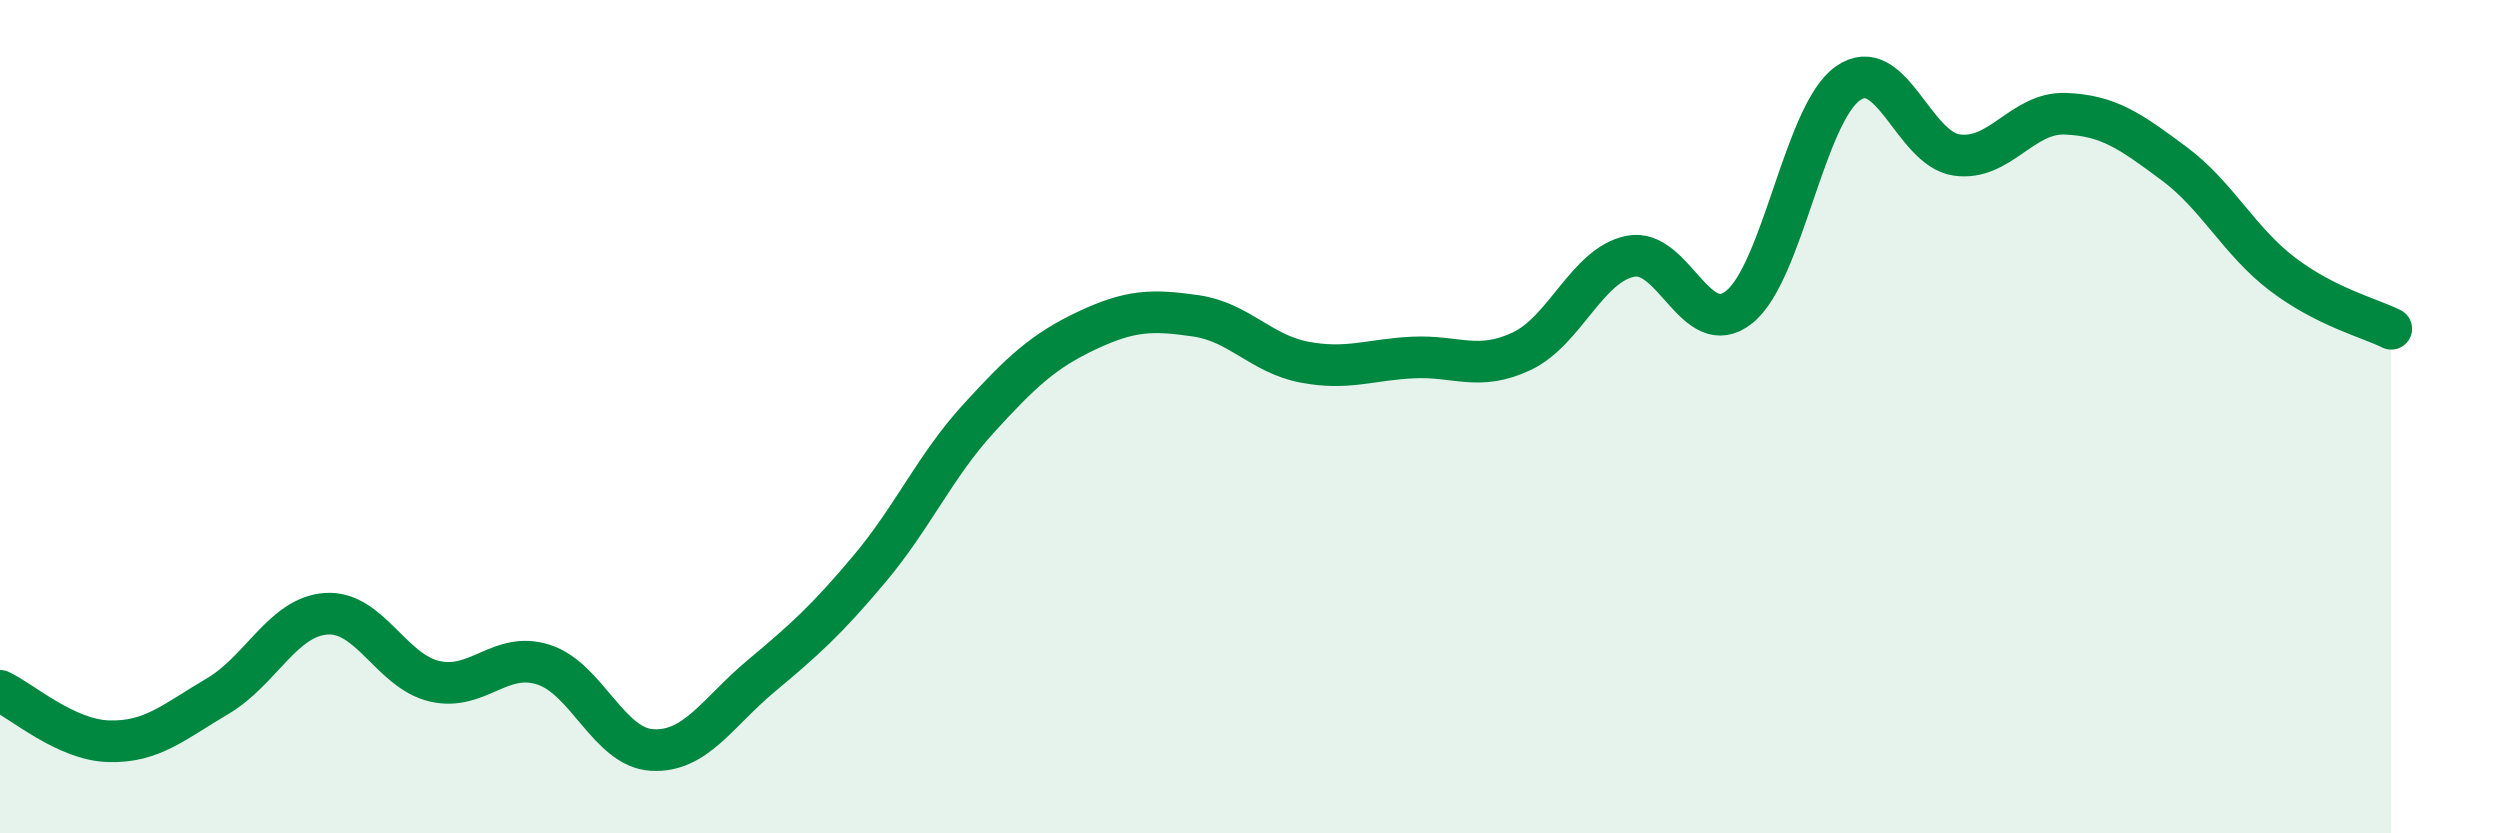
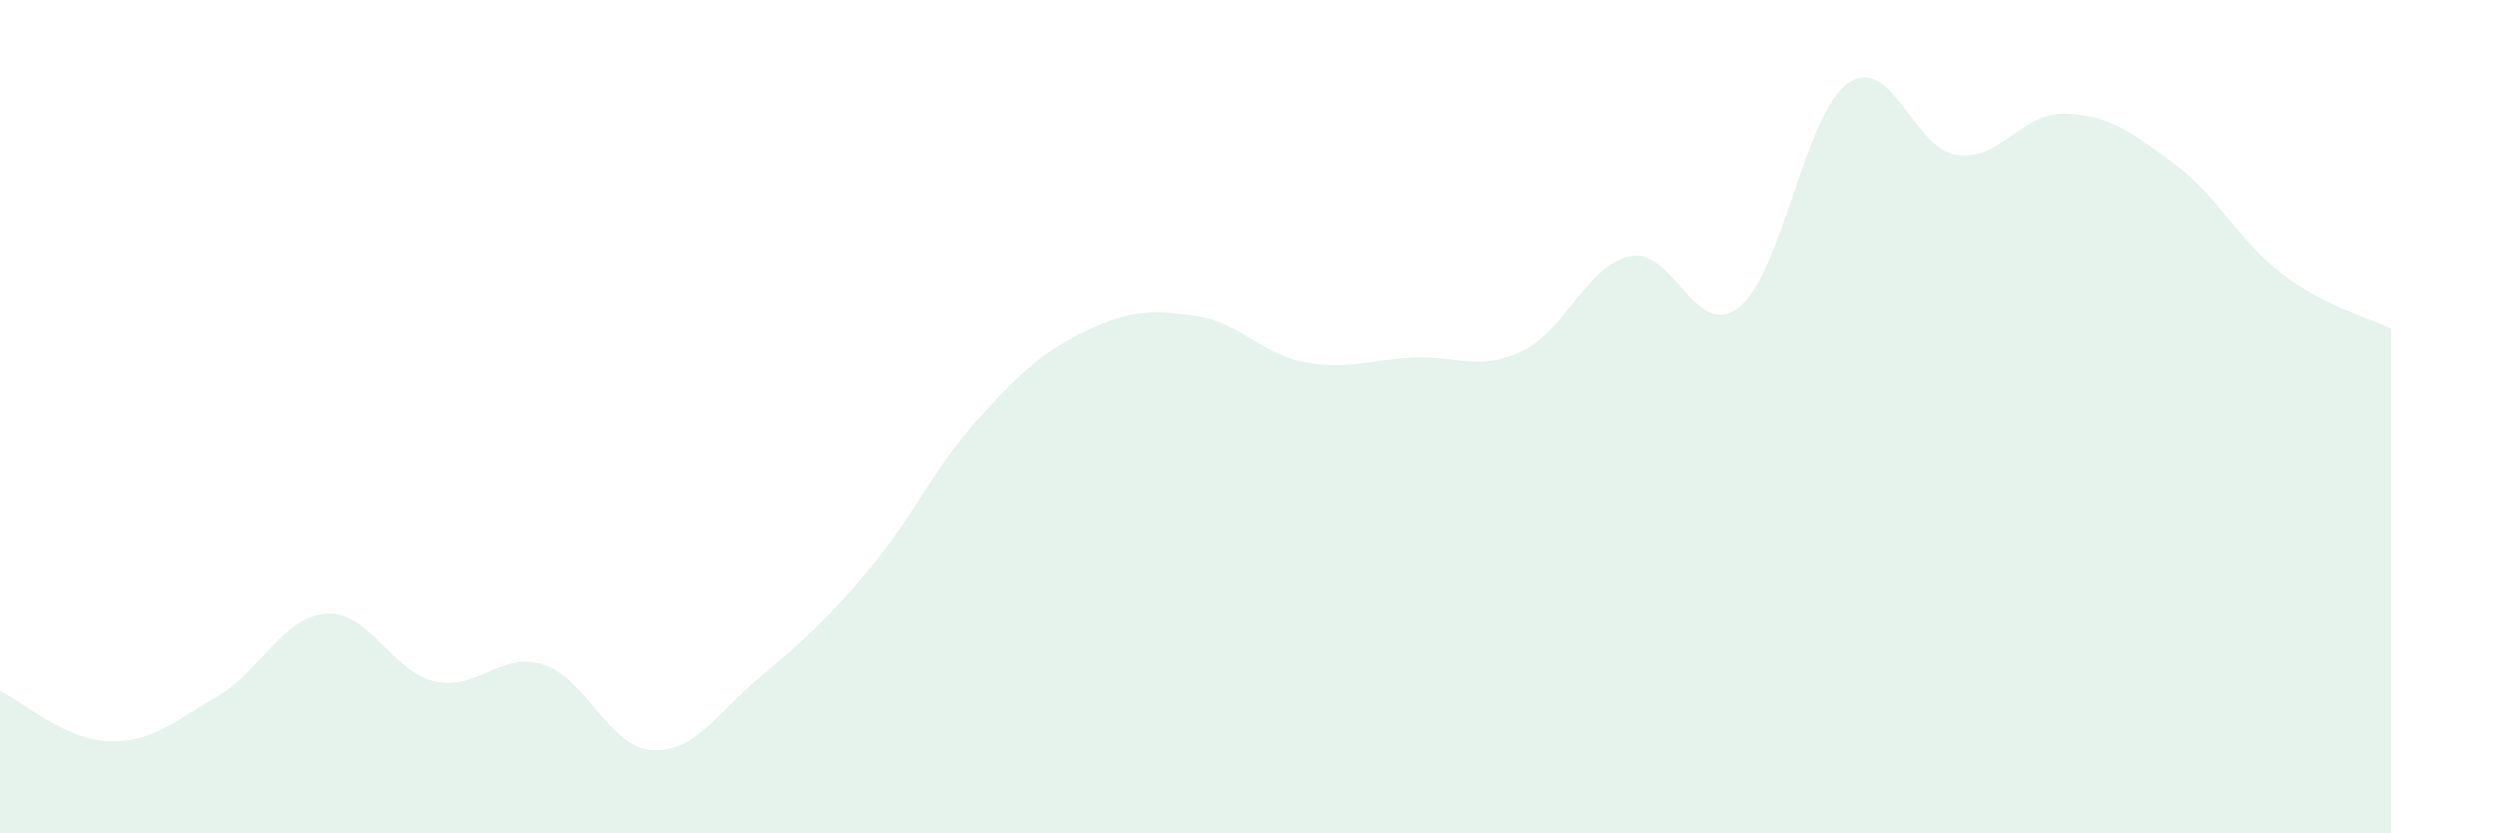
<svg xmlns="http://www.w3.org/2000/svg" width="60" height="20" viewBox="0 0 60 20">
  <path d="M 0,16.58 C 0.52,16.82 1.57,17.76 2.61,17.79 C 3.65,17.82 4.18,17.32 5.22,16.71 C 6.26,16.1 6.79,14.8 7.83,14.73 C 8.87,14.66 9.39,16.11 10.43,16.35 C 11.47,16.59 12,15.62 13.04,15.95 C 14.08,16.28 14.61,17.94 15.65,18 C 16.69,18.06 17.22,17.1 18.26,16.23 C 19.3,15.36 19.83,14.89 20.87,13.65 C 21.91,12.41 22.44,11.19 23.48,10.05 C 24.52,8.91 25.05,8.42 26.09,7.93 C 27.13,7.44 27.66,7.43 28.7,7.58 C 29.74,7.73 30.26,8.49 31.3,8.69 C 32.34,8.89 32.87,8.63 33.91,8.58 C 34.95,8.53 35.48,8.92 36.52,8.43 C 37.56,7.94 38.09,6.36 39.13,6.15 C 40.17,5.94 40.7,8.2 41.74,7.37 C 42.78,6.54 43.31,2.73 44.35,2 C 45.39,1.27 45.92,3.57 46.96,3.72 C 48,3.87 48.53,2.69 49.57,2.73 C 50.61,2.77 51.13,3.15 52.17,3.92 C 53.21,4.69 53.74,5.79 54.78,6.58 C 55.82,7.37 56.87,7.63 57.39,7.89L57.39 20L0 20Z" fill="#008740" opacity="0.1" stroke-linecap="round" stroke-linejoin="round" />
-   <path d="M 0,16.58 C 0.52,16.82 1.57,17.76 2.61,17.79 C 3.65,17.82 4.18,17.32 5.22,16.71 C 6.26,16.1 6.79,14.8 7.83,14.73 C 8.87,14.66 9.39,16.11 10.43,16.35 C 11.47,16.59 12,15.62 13.04,15.95 C 14.08,16.28 14.61,17.94 15.65,18 C 16.69,18.06 17.22,17.1 18.26,16.23 C 19.3,15.36 19.83,14.89 20.87,13.65 C 21.91,12.41 22.44,11.19 23.48,10.05 C 24.52,8.91 25.05,8.42 26.09,7.93 C 27.13,7.44 27.66,7.43 28.7,7.58 C 29.74,7.73 30.26,8.49 31.3,8.69 C 32.34,8.89 32.87,8.63 33.91,8.58 C 34.95,8.53 35.48,8.92 36.52,8.43 C 37.56,7.94 38.09,6.36 39.13,6.15 C 40.17,5.94 40.7,8.2 41.74,7.37 C 42.78,6.54 43.31,2.73 44.35,2 C 45.39,1.27 45.92,3.57 46.96,3.72 C 48,3.87 48.53,2.69 49.57,2.73 C 50.61,2.77 51.13,3.15 52.17,3.92 C 53.21,4.69 53.74,5.79 54.78,6.58 C 55.82,7.37 56.87,7.63 57.39,7.89" stroke="#008740" stroke-width="1" fill="none" stroke-linecap="round" stroke-linejoin="round" />
</svg>